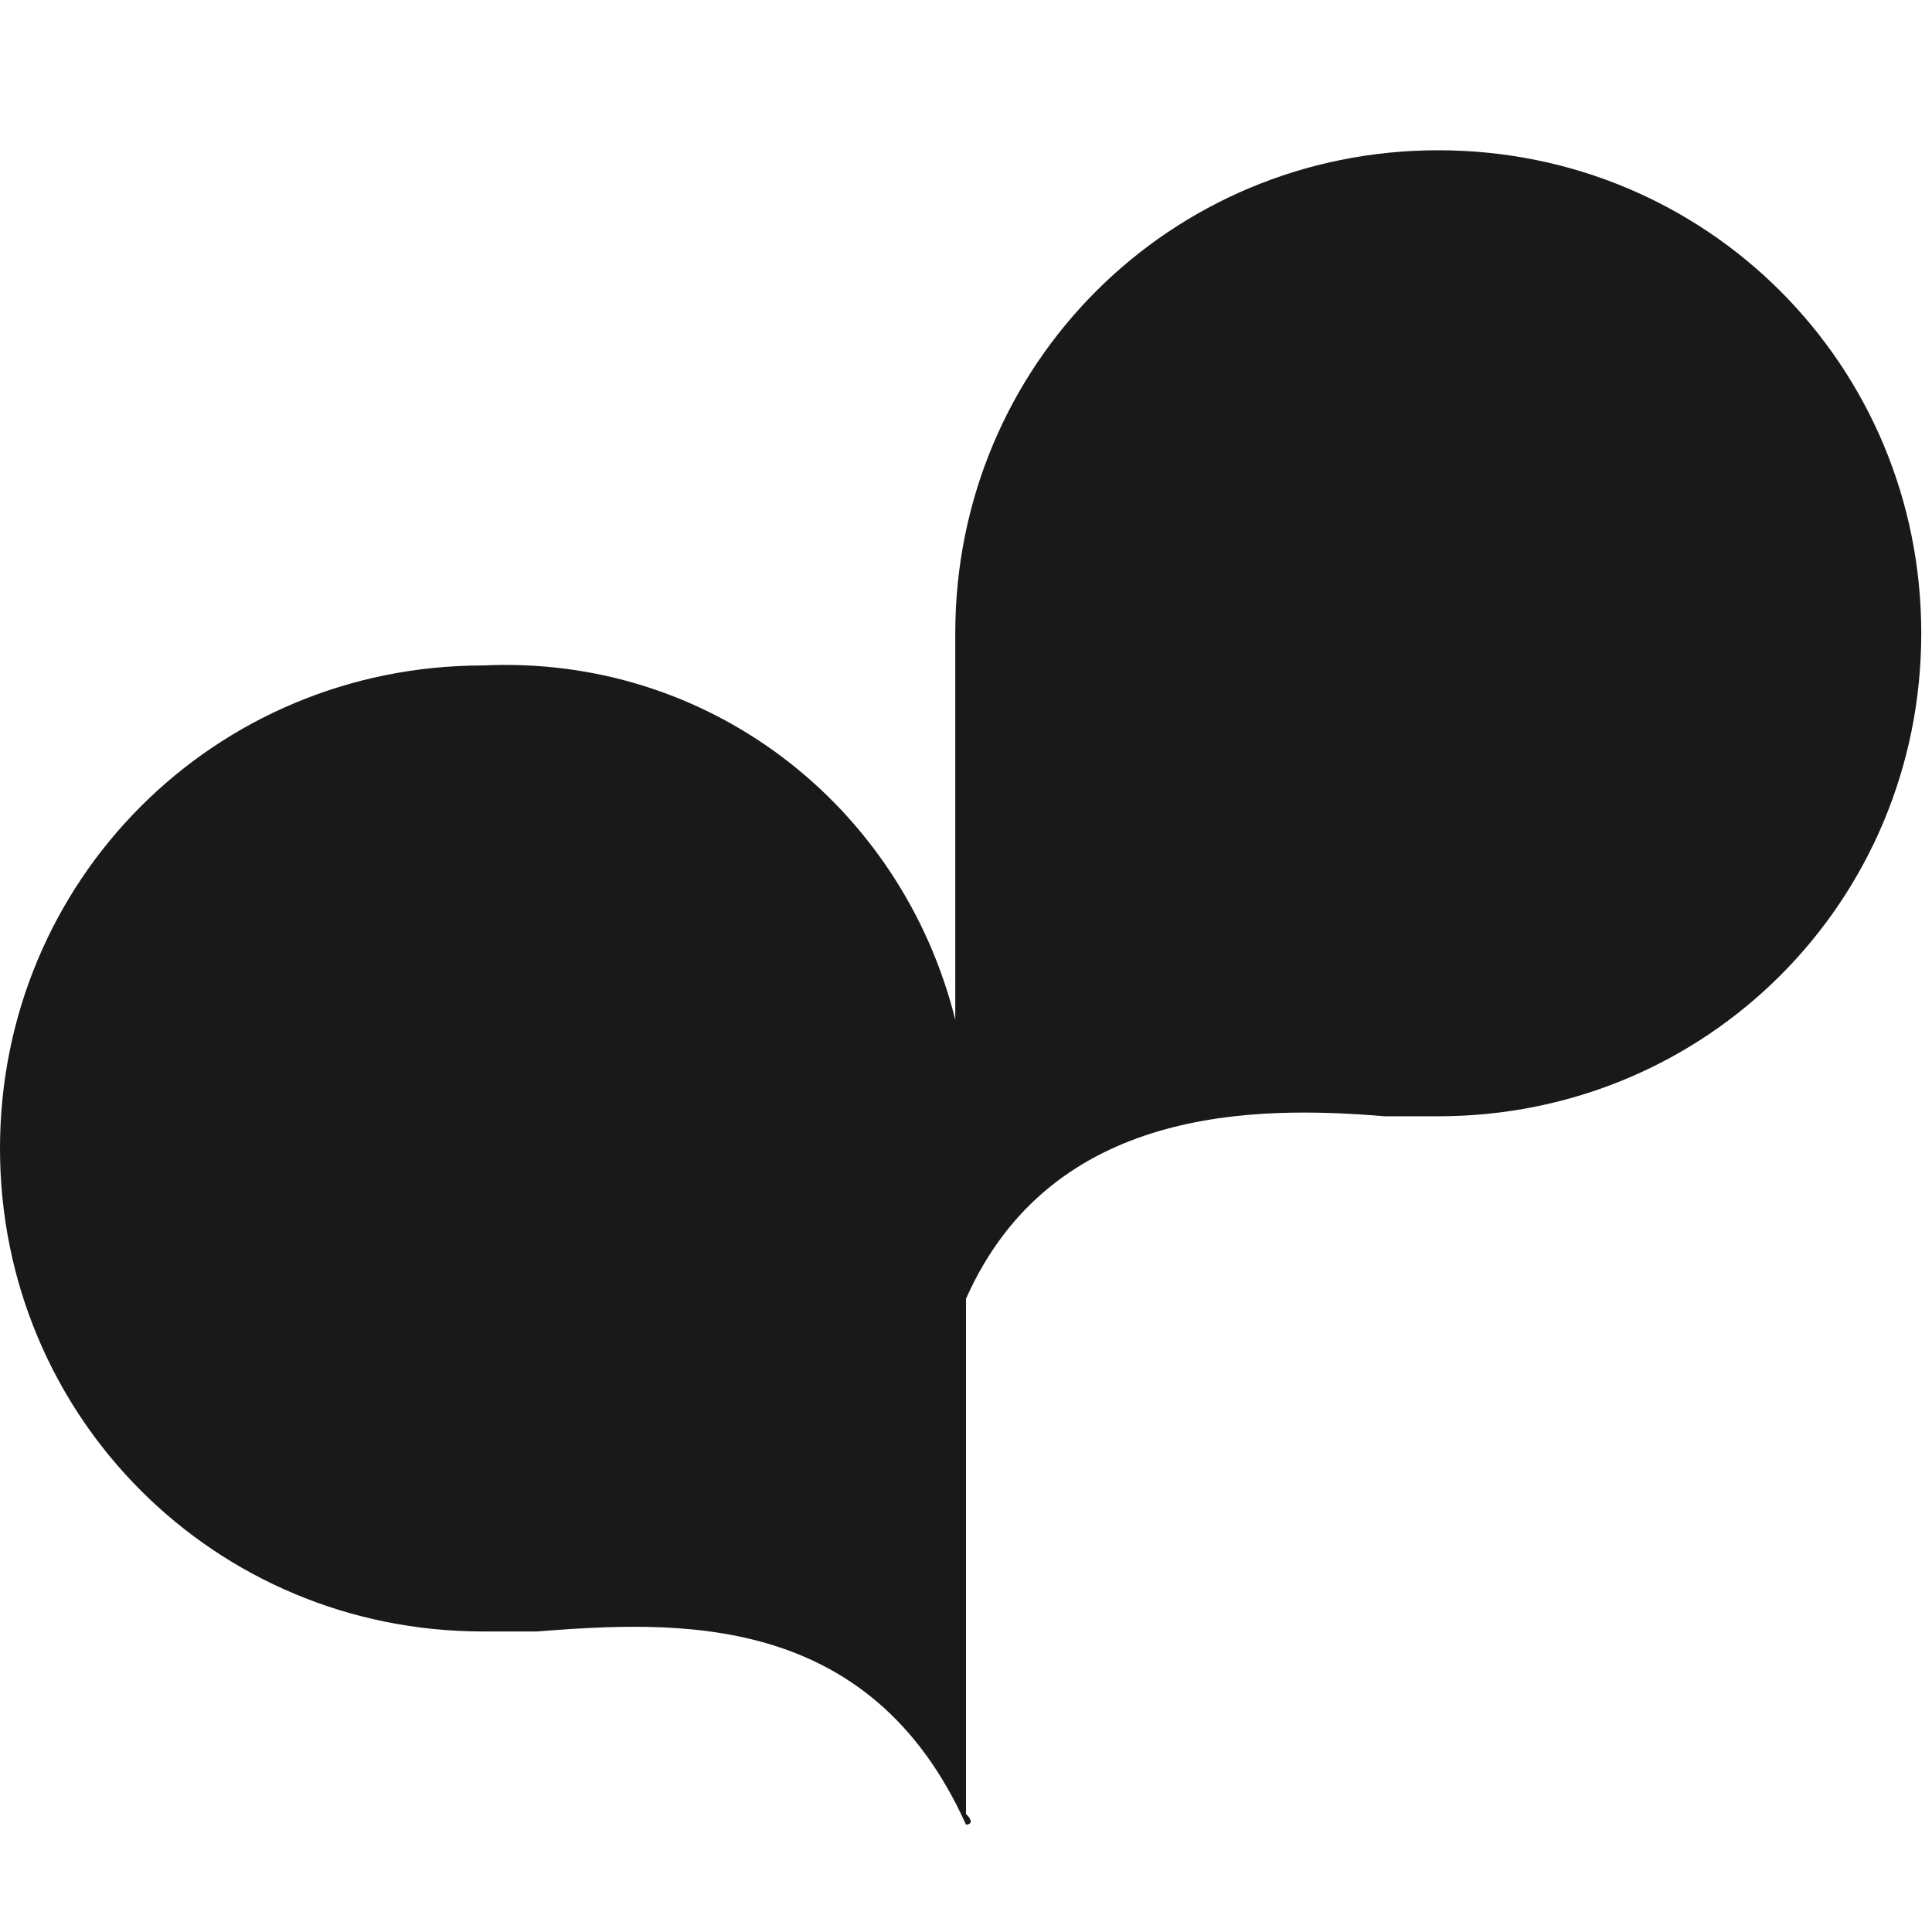
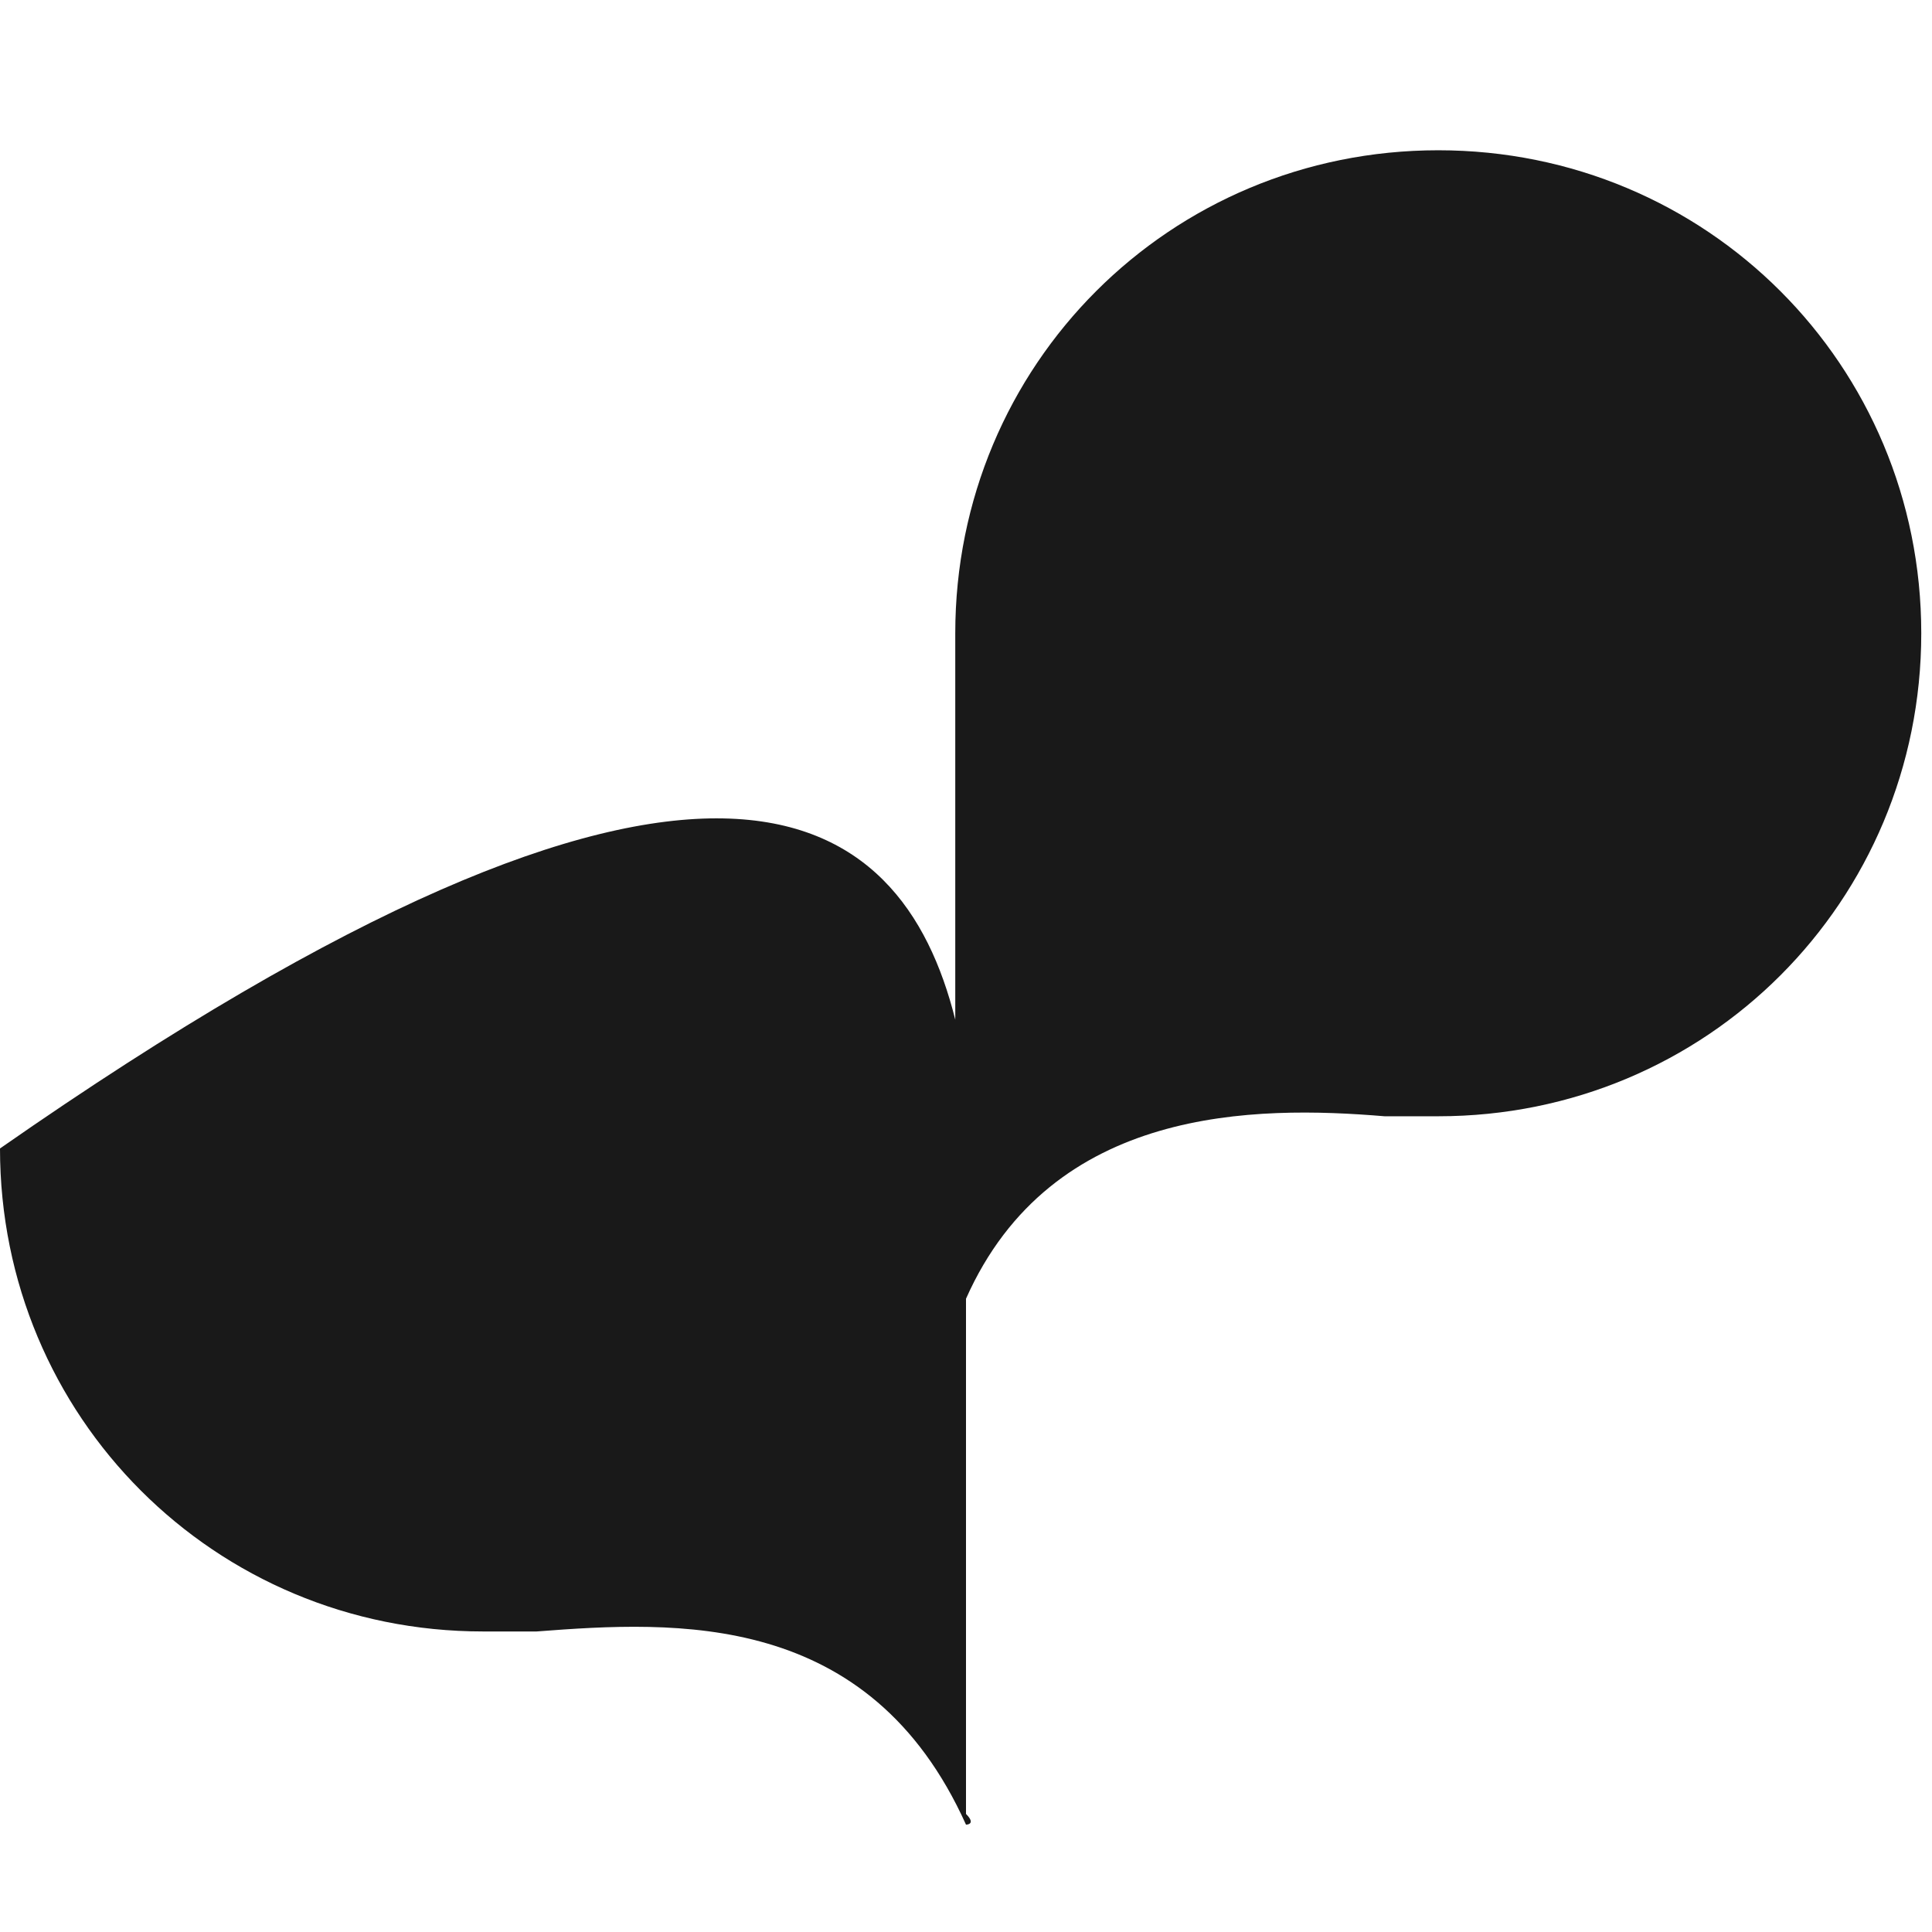
<svg xmlns="http://www.w3.org/2000/svg" version="1.1" id="Layer_1" x="0px" y="0px" viewBox="0 0 18 18" style="enable-background:new 0 0 18 18;" xml:space="preserve">
  <style type="text/css">
	.st0{fill-rule:evenodd;clip-rule:evenodd;fill:#191919;}
	.st1{fill-rule:evenodd;clip-rule:evenodd;fill:none;}
</style>
-   <path class="st0" d="M8.9,9.5V5.9c0-2.5,2-4.5,4.5-4.5s4.5,2,4.5,4.5s-2,4.5-4.5,4.5c-0.1,0-0.3,0-0.5,0c-1.2-0.1-3.1-0.1-3.9,1.7  v4.8C9.1,17,9,17,9,17C8.1,15,6.3,15.1,5,15.2c-0.2,0-0.3,0-0.5,0c-2.5,0-4.5-2-4.5-4.5s2-4.5,4.5-4.5C6.6,6.1,8.4,7.5,8.9,9.5z" />
-   <rect class="st1" width="18" height="18" />
+   <path class="st0" d="M8.9,9.5V5.9c0-2.5,2-4.5,4.5-4.5s4.5,2,4.5,4.5s-2,4.5-4.5,4.5c-0.1,0-0.3,0-0.5,0c-1.2-0.1-3.1-0.1-3.9,1.7  v4.8C9.1,17,9,17,9,17C8.1,15,6.3,15.1,5,15.2c-0.2,0-0.3,0-0.5,0c-2.5,0-4.5-2-4.5-4.5C6.6,6.1,8.4,7.5,8.9,9.5z" />
</svg>